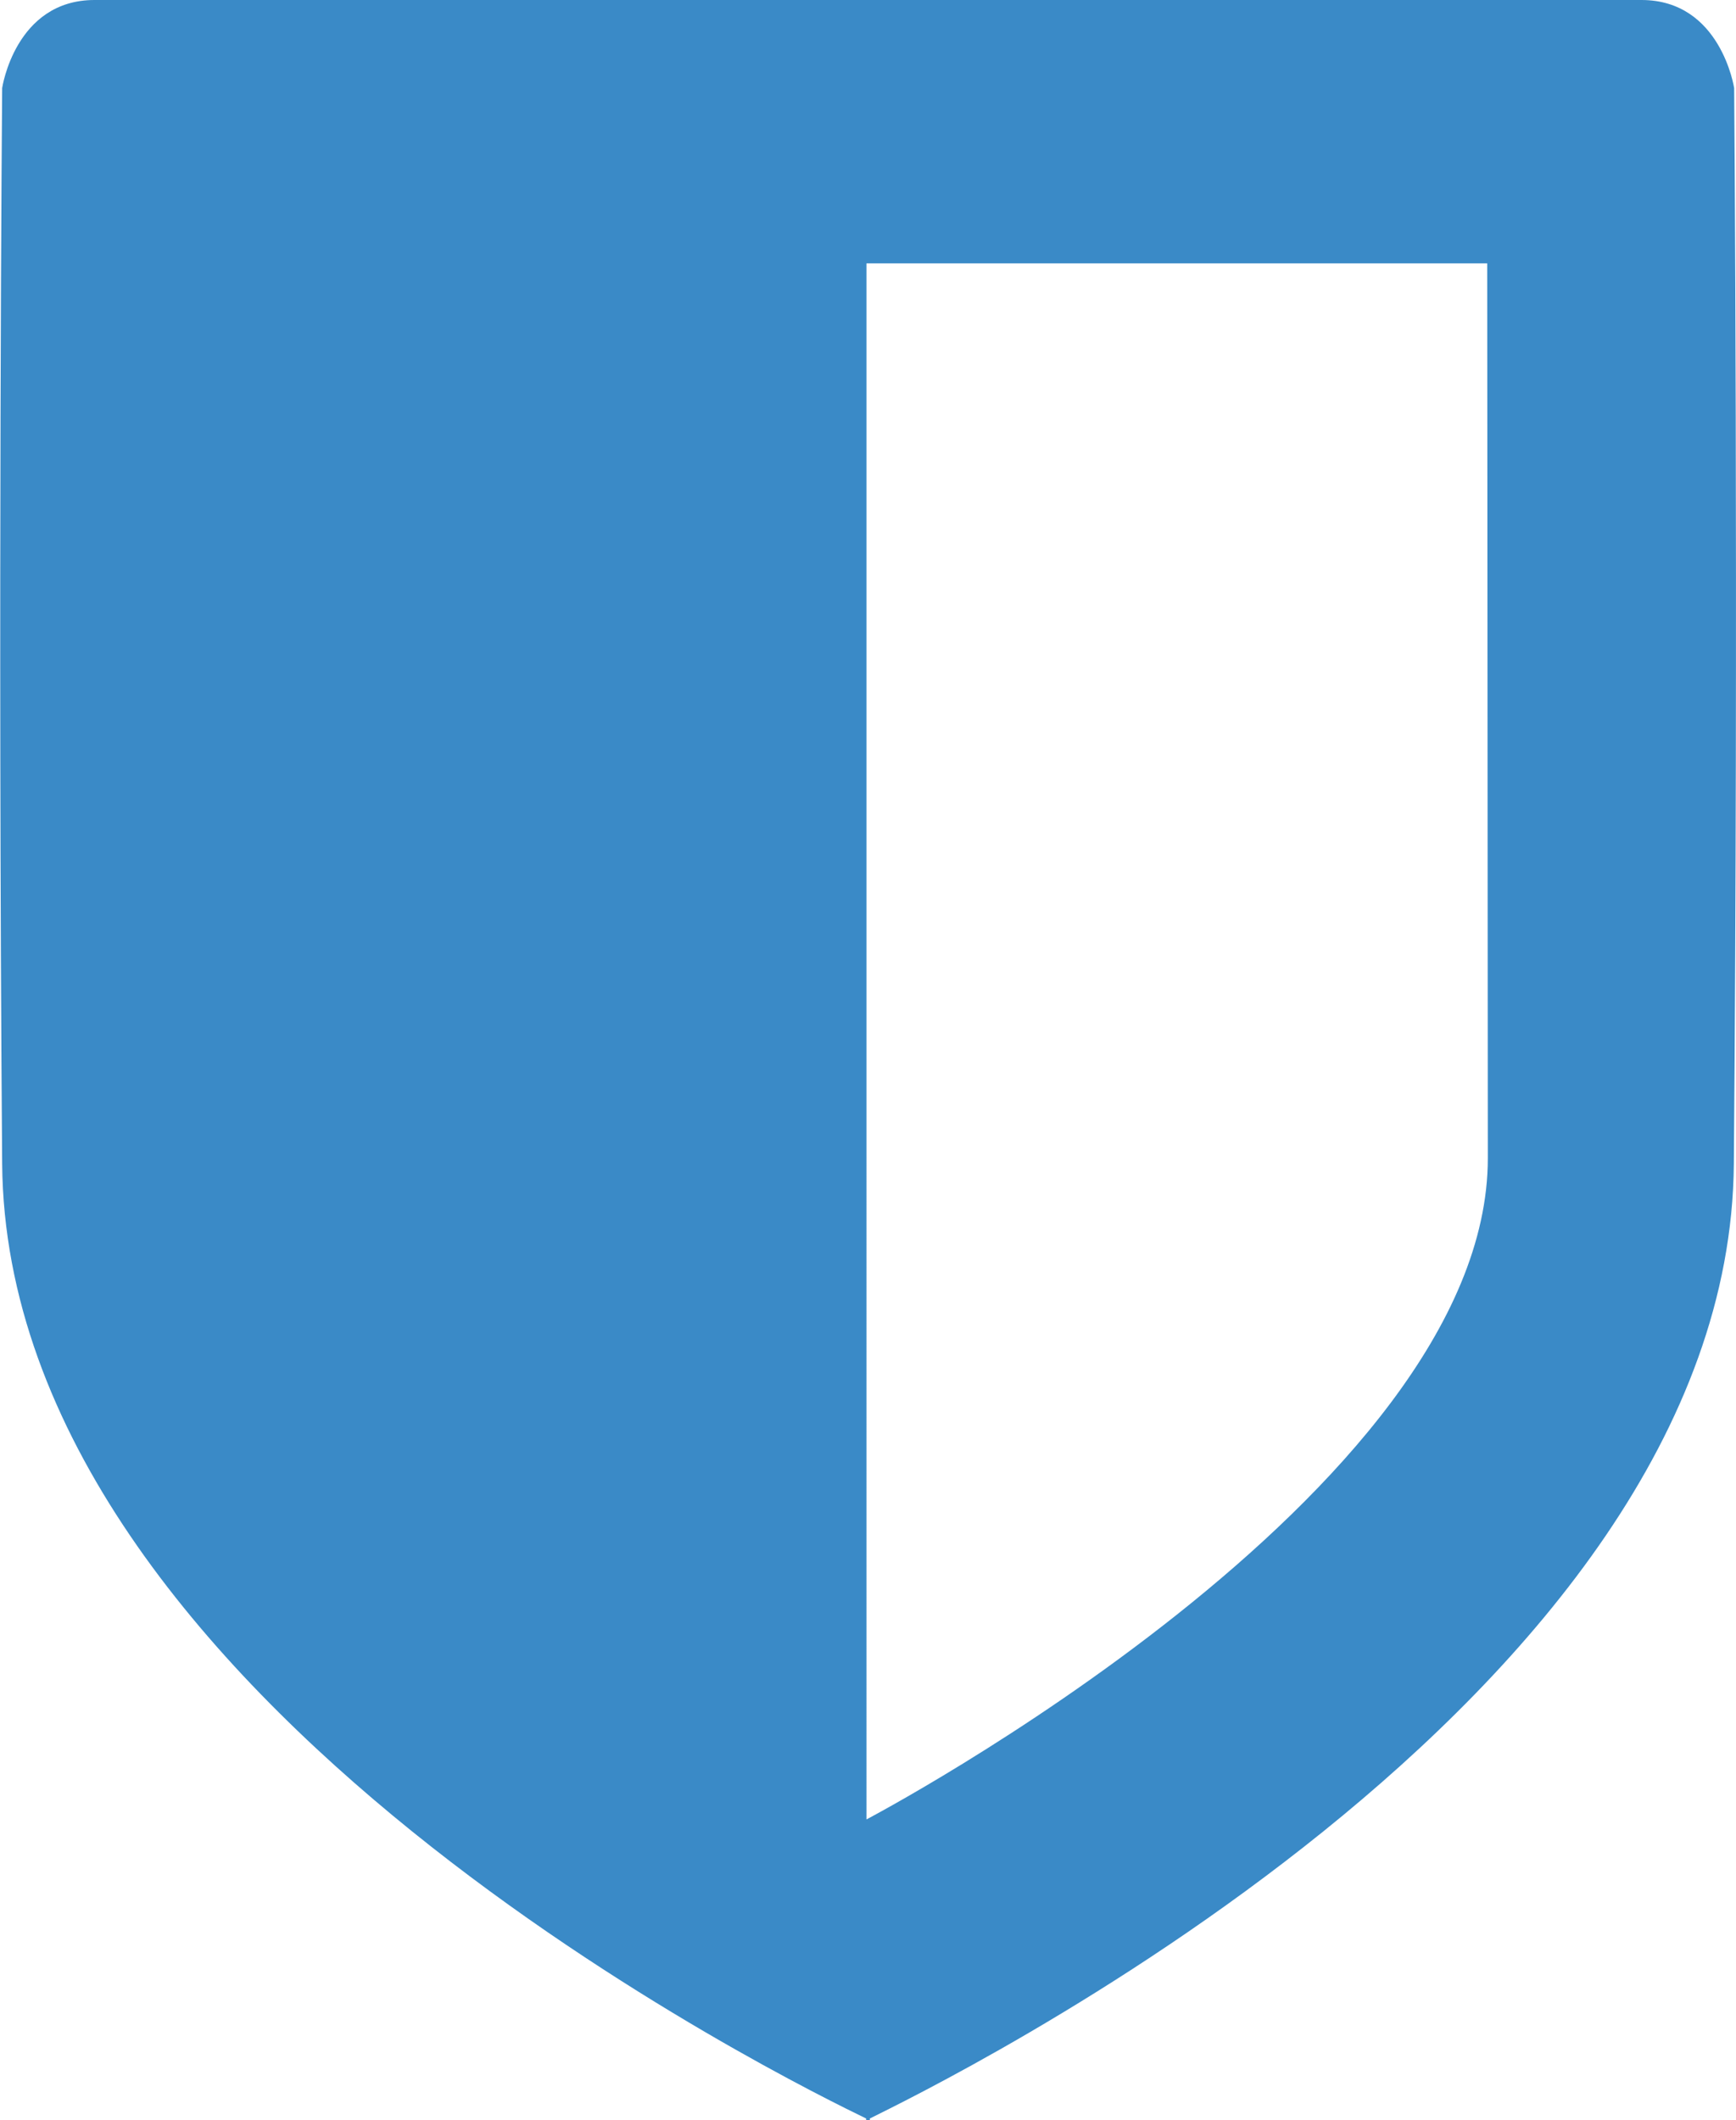
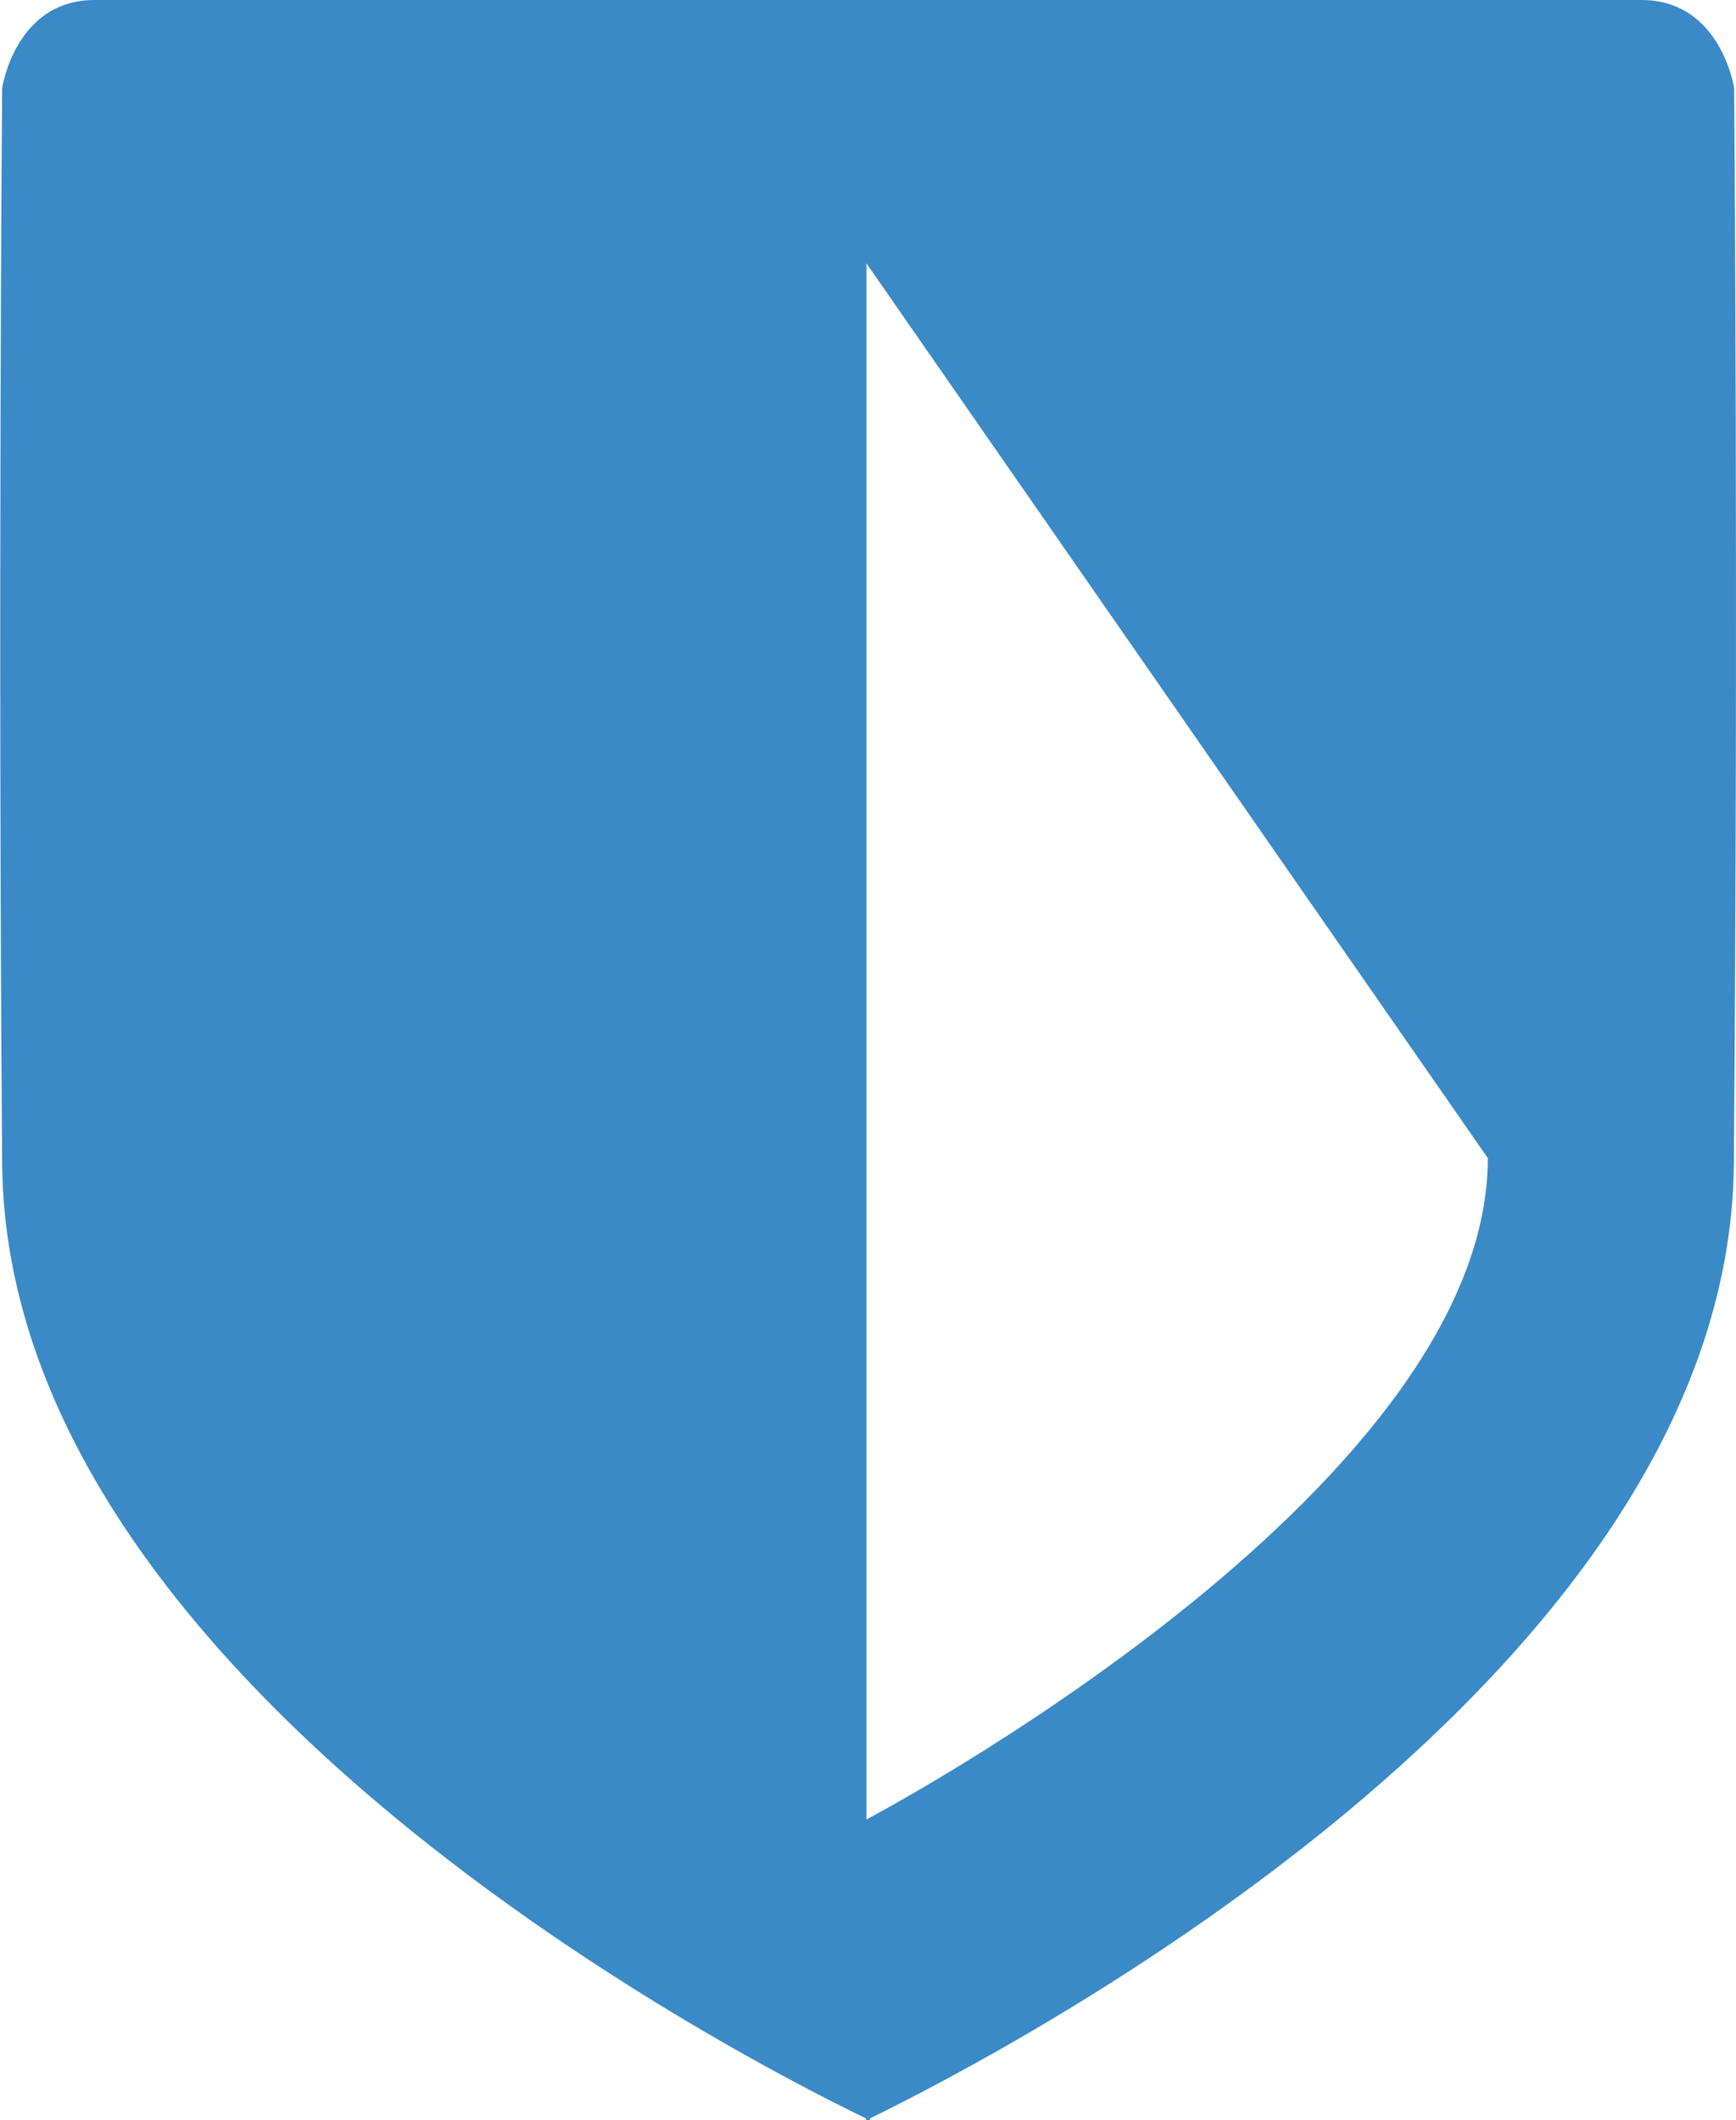
<svg xmlns="http://www.w3.org/2000/svg" viewBox="0 0 56.38 68.83">
  <defs>
    <style>.cls-1{fill:#3a8ac7;}</style>
  </defs>
  <title>escudo</title>
  <g id="Capa_2" data-name="Capa 2">
    <g id="Capa_1-2" data-name="Capa 1">
-       <path class="cls-1" d="M56.32,2.86S55.89,0,53.31,0H3.07c-2.58,0-3,2.86-3,2.86s-.14,16.74,0,34.92c.14,17.47,26,30,28.06,31v.06l.06,0,.06,0v-.06c2-1,27.93-13.53,28.06-31C56.46,19.61,56.32,2.86,56.32,2.86Zm-8,34.74c0,10.88-20.18,21.47-20.18,21.47V8.55H48.3Z" />
+       <path class="cls-1" d="M56.32,2.86S55.89,0,53.31,0H3.07c-2.58,0-3,2.86-3,2.86s-.14,16.74,0,34.92c.14,17.47,26,30,28.06,31v.06l.06,0,.06,0v-.06c2-1,27.93-13.53,28.06-31C56.46,19.61,56.32,2.86,56.32,2.86Zm-8,34.74c0,10.88-20.18,21.47-20.18,21.47V8.55Z" />
    </g>
  </g>
</svg>